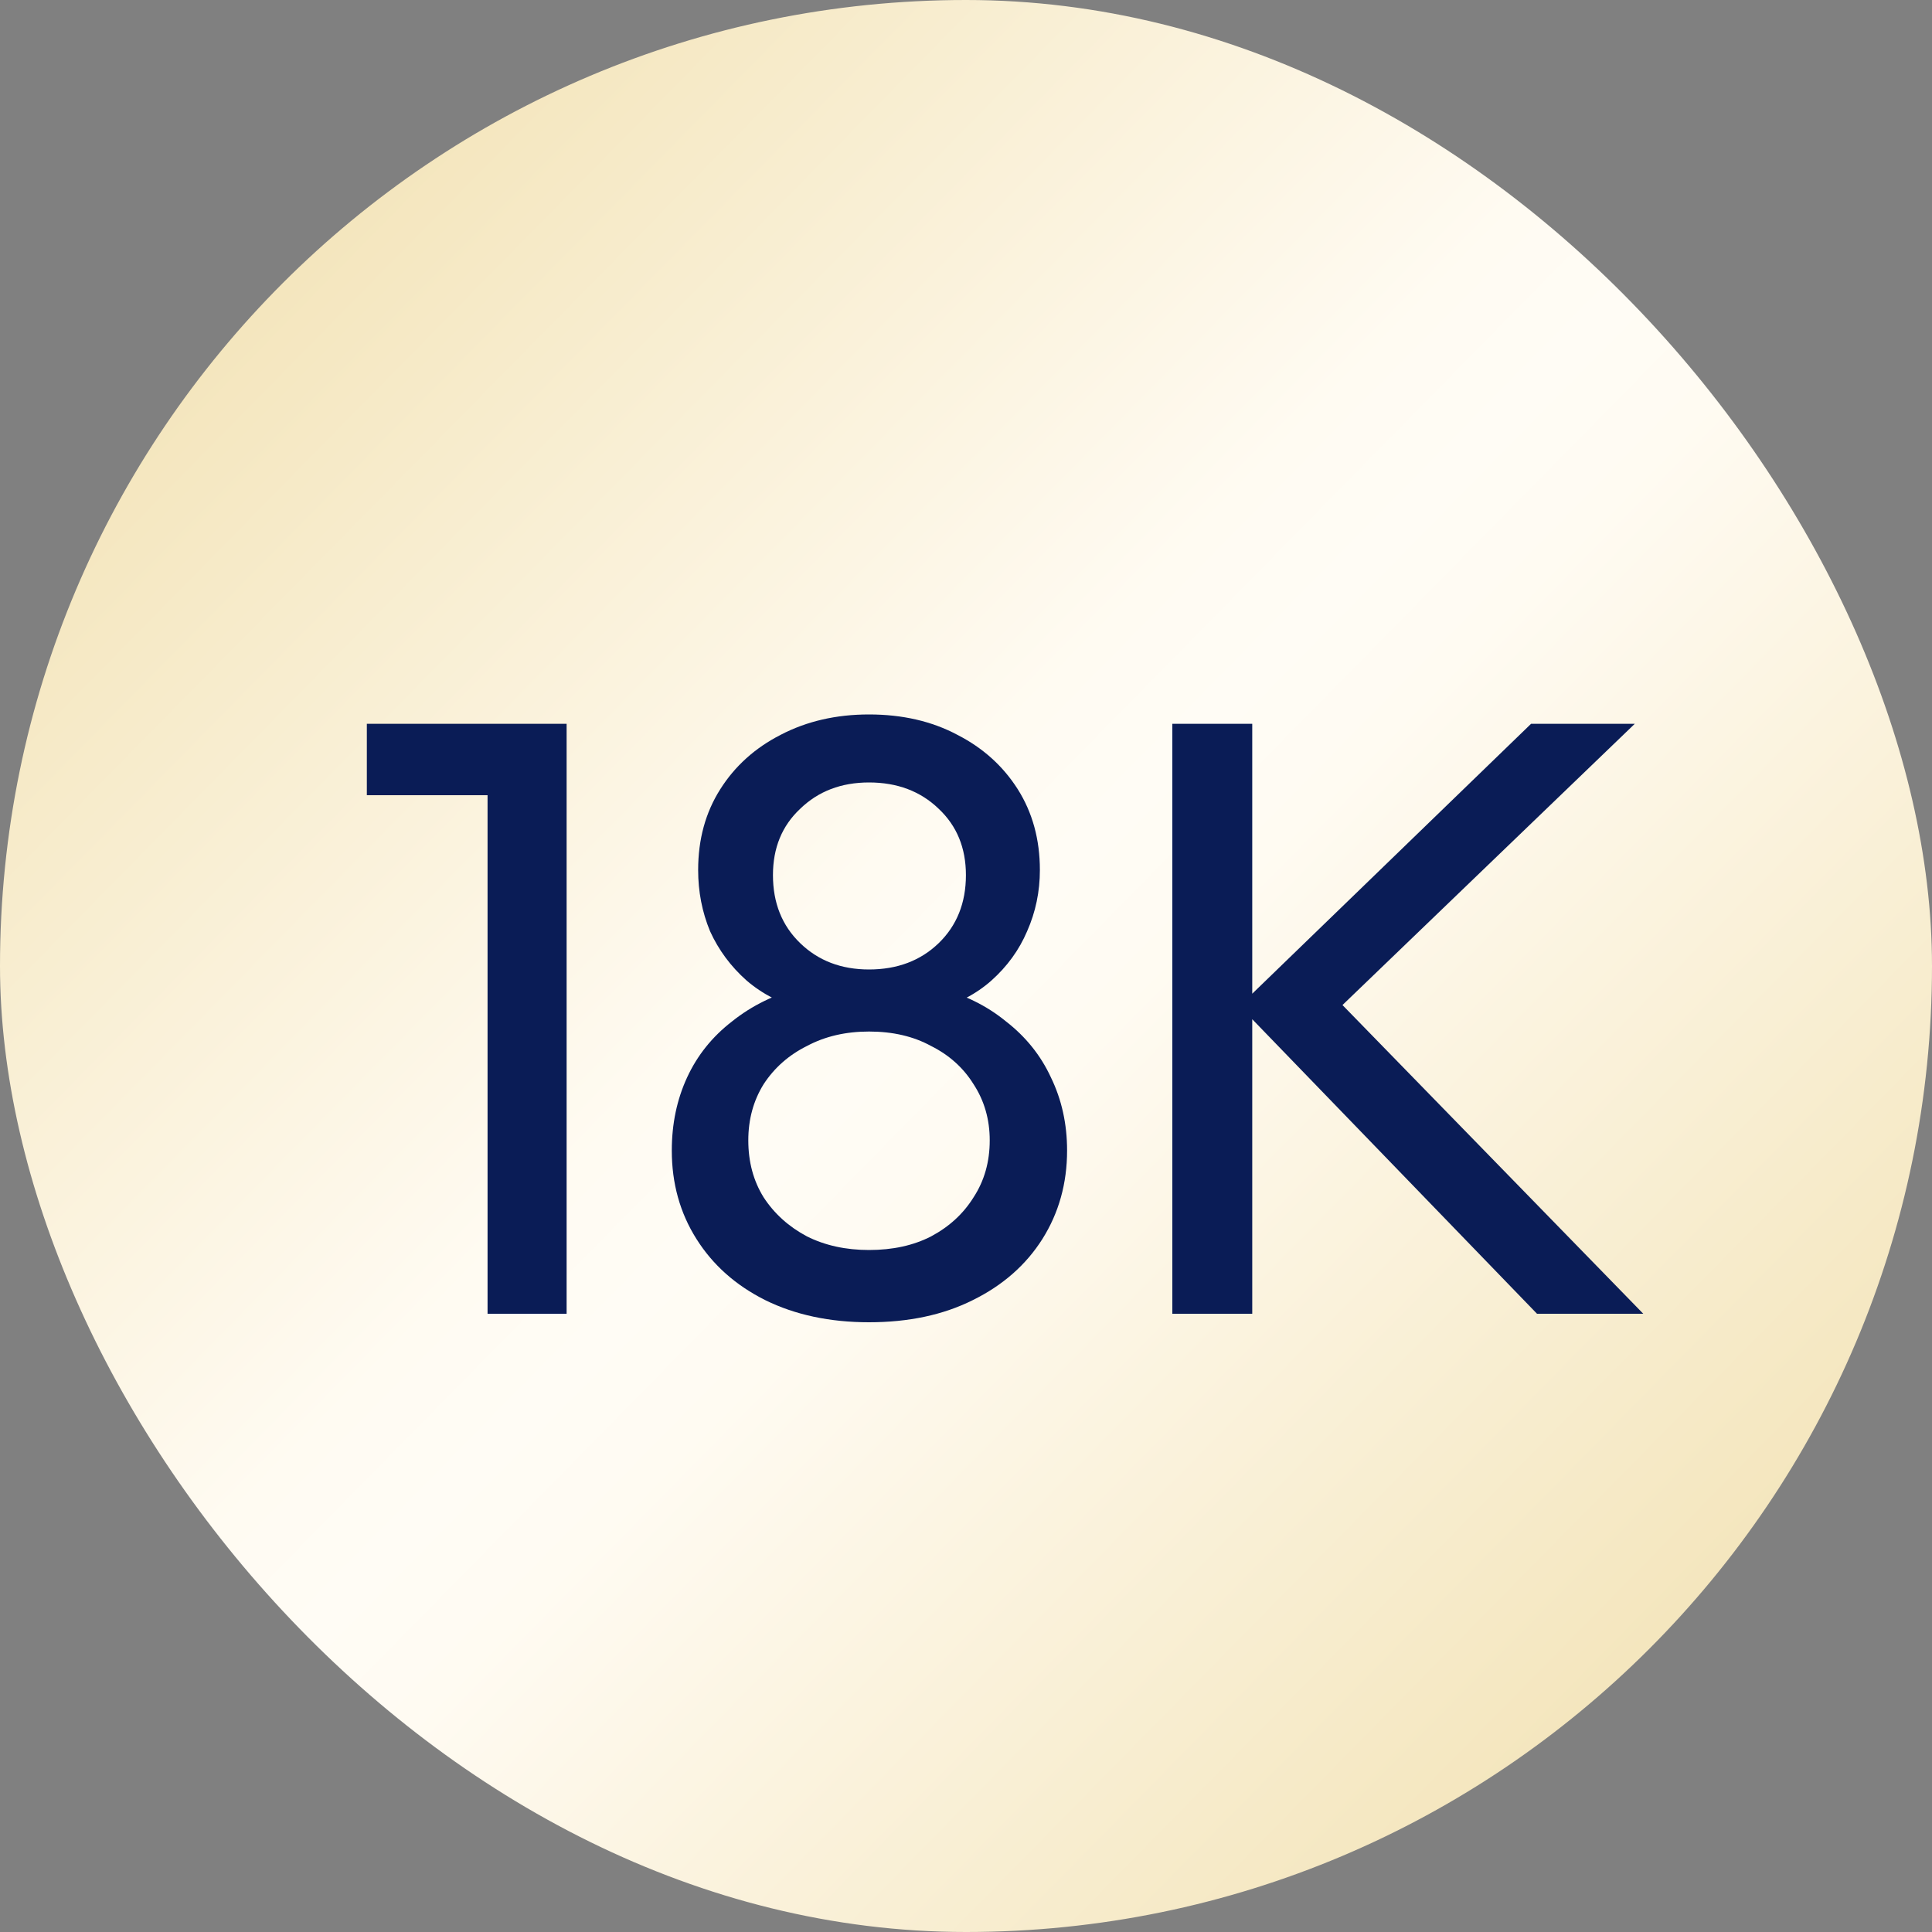
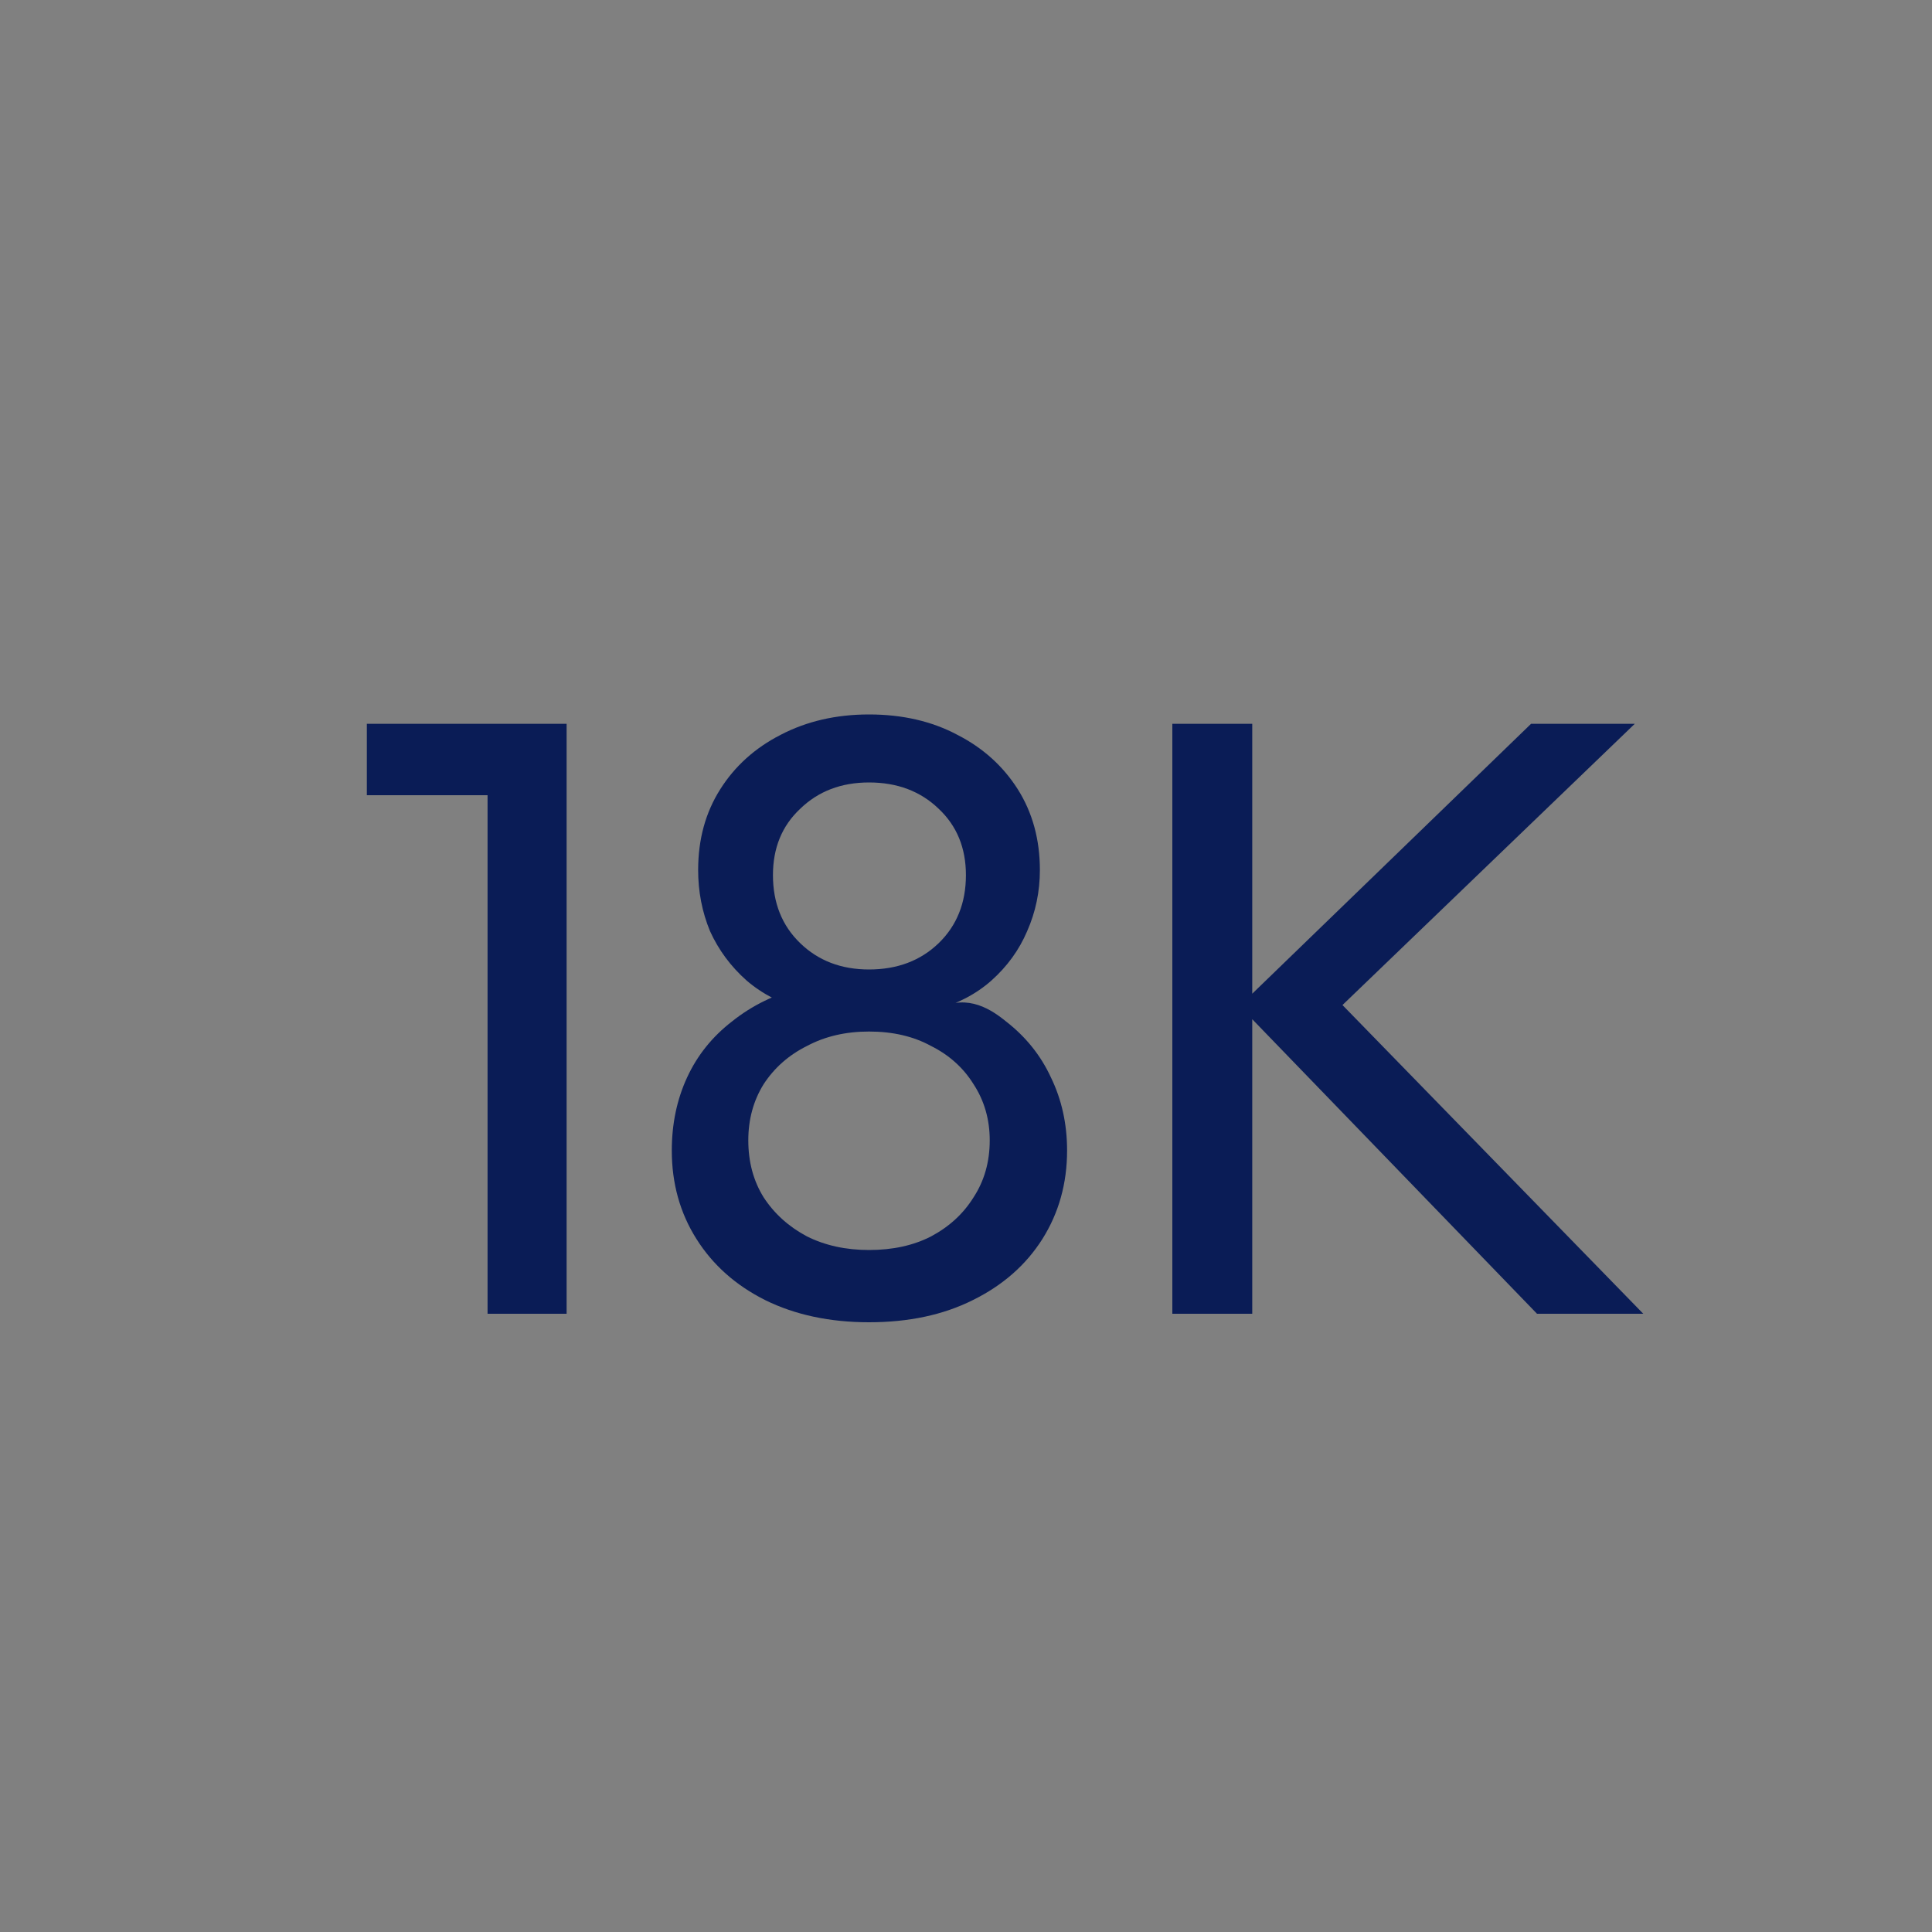
<svg xmlns="http://www.w3.org/2000/svg" width="25" height="25" viewBox="0 0 25 25" fill="none">
  <rect x="0" y="0" width="25" height="25" fill="#808080" stroke="none" />
-   <rect width="25" height="25" rx="12.5" fill="url(#paint0_linear_546_6654)" />
-   <path d="M6.309 17V9.366H7.332V17H6.309ZM4.747 10.29V9.366H7.222V10.29H4.747ZM11.245 17.11C10.739 17.11 10.291 17.015 9.903 16.824C9.521 16.633 9.224 16.369 9.012 16.032C8.799 15.695 8.693 15.313 8.693 14.888C8.693 14.543 8.759 14.228 8.891 13.942C9.023 13.656 9.217 13.414 9.474 13.216C9.73 13.011 10.031 12.864 10.376 12.776L10.409 13.073C10.115 12.992 9.866 12.864 9.661 12.688C9.455 12.505 9.298 12.292 9.188 12.05C9.085 11.801 9.034 11.537 9.034 11.258C9.034 10.862 9.129 10.514 9.32 10.213C9.51 9.912 9.771 9.678 10.101 9.509C10.438 9.333 10.819 9.245 11.245 9.245C11.677 9.245 12.059 9.333 12.389 9.509C12.719 9.678 12.979 9.912 13.17 10.213C13.36 10.514 13.456 10.862 13.456 11.258C13.456 11.537 13.401 11.801 13.291 12.05C13.188 12.292 13.034 12.505 12.829 12.688C12.631 12.864 12.385 12.992 12.092 13.073L12.114 12.776C12.466 12.864 12.766 13.011 13.016 13.216C13.272 13.414 13.467 13.656 13.599 13.942C13.738 14.228 13.808 14.543 13.808 14.888C13.808 15.313 13.701 15.695 13.489 16.032C13.276 16.369 12.975 16.633 12.587 16.824C12.205 17.015 11.758 17.11 11.245 17.11ZM11.245 16.175C11.553 16.175 11.82 16.116 12.048 15.999C12.282 15.874 12.466 15.706 12.598 15.493C12.737 15.28 12.807 15.035 12.807 14.756C12.807 14.485 12.737 14.243 12.598 14.03C12.466 13.817 12.282 13.652 12.048 13.535C11.82 13.41 11.553 13.348 11.245 13.348C10.944 13.348 10.676 13.41 10.442 13.535C10.207 13.652 10.02 13.817 9.881 14.03C9.749 14.243 9.683 14.485 9.683 14.756C9.683 15.035 9.749 15.28 9.881 15.493C10.02 15.706 10.207 15.874 10.442 15.999C10.676 16.116 10.944 16.175 11.245 16.175ZM11.245 12.545C11.611 12.545 11.912 12.431 12.147 12.204C12.381 11.977 12.499 11.683 12.499 11.324C12.499 10.972 12.381 10.686 12.147 10.466C11.912 10.239 11.611 10.125 11.245 10.125C10.885 10.125 10.588 10.239 10.354 10.466C10.119 10.686 10.002 10.972 10.002 11.324C10.002 11.683 10.119 11.977 10.354 12.204C10.588 12.431 10.885 12.545 11.245 12.545ZM19.889 17L16.039 13.018L19.812 9.366H21.154L17.084 13.282V12.71L21.264 17H19.889ZM15.17 17V9.366H16.204V17H15.17Z" fill="#0A1C56" />
+   <path d="M6.309 17V9.366H7.332V17H6.309ZM4.747 10.29V9.366H7.222V10.29H4.747ZM11.245 17.11C10.739 17.11 10.291 17.015 9.903 16.824C9.521 16.633 9.224 16.369 9.012 16.032C8.799 15.695 8.693 15.313 8.693 14.888C8.693 14.543 8.759 14.228 8.891 13.942C9.023 13.656 9.217 13.414 9.474 13.216C9.73 13.011 10.031 12.864 10.376 12.776L10.409 13.073C10.115 12.992 9.866 12.864 9.661 12.688C9.455 12.505 9.298 12.292 9.188 12.05C9.085 11.801 9.034 11.537 9.034 11.258C9.034 10.862 9.129 10.514 9.32 10.213C9.51 9.912 9.771 9.678 10.101 9.509C10.438 9.333 10.819 9.245 11.245 9.245C11.677 9.245 12.059 9.333 12.389 9.509C12.719 9.678 12.979 9.912 13.17 10.213C13.36 10.514 13.456 10.862 13.456 11.258C13.456 11.537 13.401 11.801 13.291 12.05C13.188 12.292 13.034 12.505 12.829 12.688C12.631 12.864 12.385 12.992 12.092 13.073C12.466 12.864 12.766 13.011 13.016 13.216C13.272 13.414 13.467 13.656 13.599 13.942C13.738 14.228 13.808 14.543 13.808 14.888C13.808 15.313 13.701 15.695 13.489 16.032C13.276 16.369 12.975 16.633 12.587 16.824C12.205 17.015 11.758 17.11 11.245 17.11ZM11.245 16.175C11.553 16.175 11.82 16.116 12.048 15.999C12.282 15.874 12.466 15.706 12.598 15.493C12.737 15.28 12.807 15.035 12.807 14.756C12.807 14.485 12.737 14.243 12.598 14.03C12.466 13.817 12.282 13.652 12.048 13.535C11.82 13.41 11.553 13.348 11.245 13.348C10.944 13.348 10.676 13.41 10.442 13.535C10.207 13.652 10.02 13.817 9.881 14.03C9.749 14.243 9.683 14.485 9.683 14.756C9.683 15.035 9.749 15.28 9.881 15.493C10.02 15.706 10.207 15.874 10.442 15.999C10.676 16.116 10.944 16.175 11.245 16.175ZM11.245 12.545C11.611 12.545 11.912 12.431 12.147 12.204C12.381 11.977 12.499 11.683 12.499 11.324C12.499 10.972 12.381 10.686 12.147 10.466C11.912 10.239 11.611 10.125 11.245 10.125C10.885 10.125 10.588 10.239 10.354 10.466C10.119 10.686 10.002 10.972 10.002 11.324C10.002 11.683 10.119 11.977 10.354 12.204C10.588 12.431 10.885 12.545 11.245 12.545ZM19.889 17L16.039 13.018L19.812 9.366H21.154L17.084 13.282V12.71L21.264 17H19.889ZM15.17 17V9.366H16.204V17H15.17Z" fill="#0A1C56" />
  <defs>
    <linearGradient id="paint0_linear_546_6654" x1="3.39367e-07" y1="0.214" x2="25" y2="24.786" gradientUnits="userSpaceOnUse">
      <stop stop-color="#EFDCA5" />
      <stop offset="0.45" stop-color="#FFFBF2" />
      <stop offset="0.5" stop-color="#FFFCF5" />
      <stop offset="0.55" stop-color="#FFFBF2" />
      <stop offset="1" stop-color="#EFDCA5" />
    </linearGradient>
  </defs>
</svg>